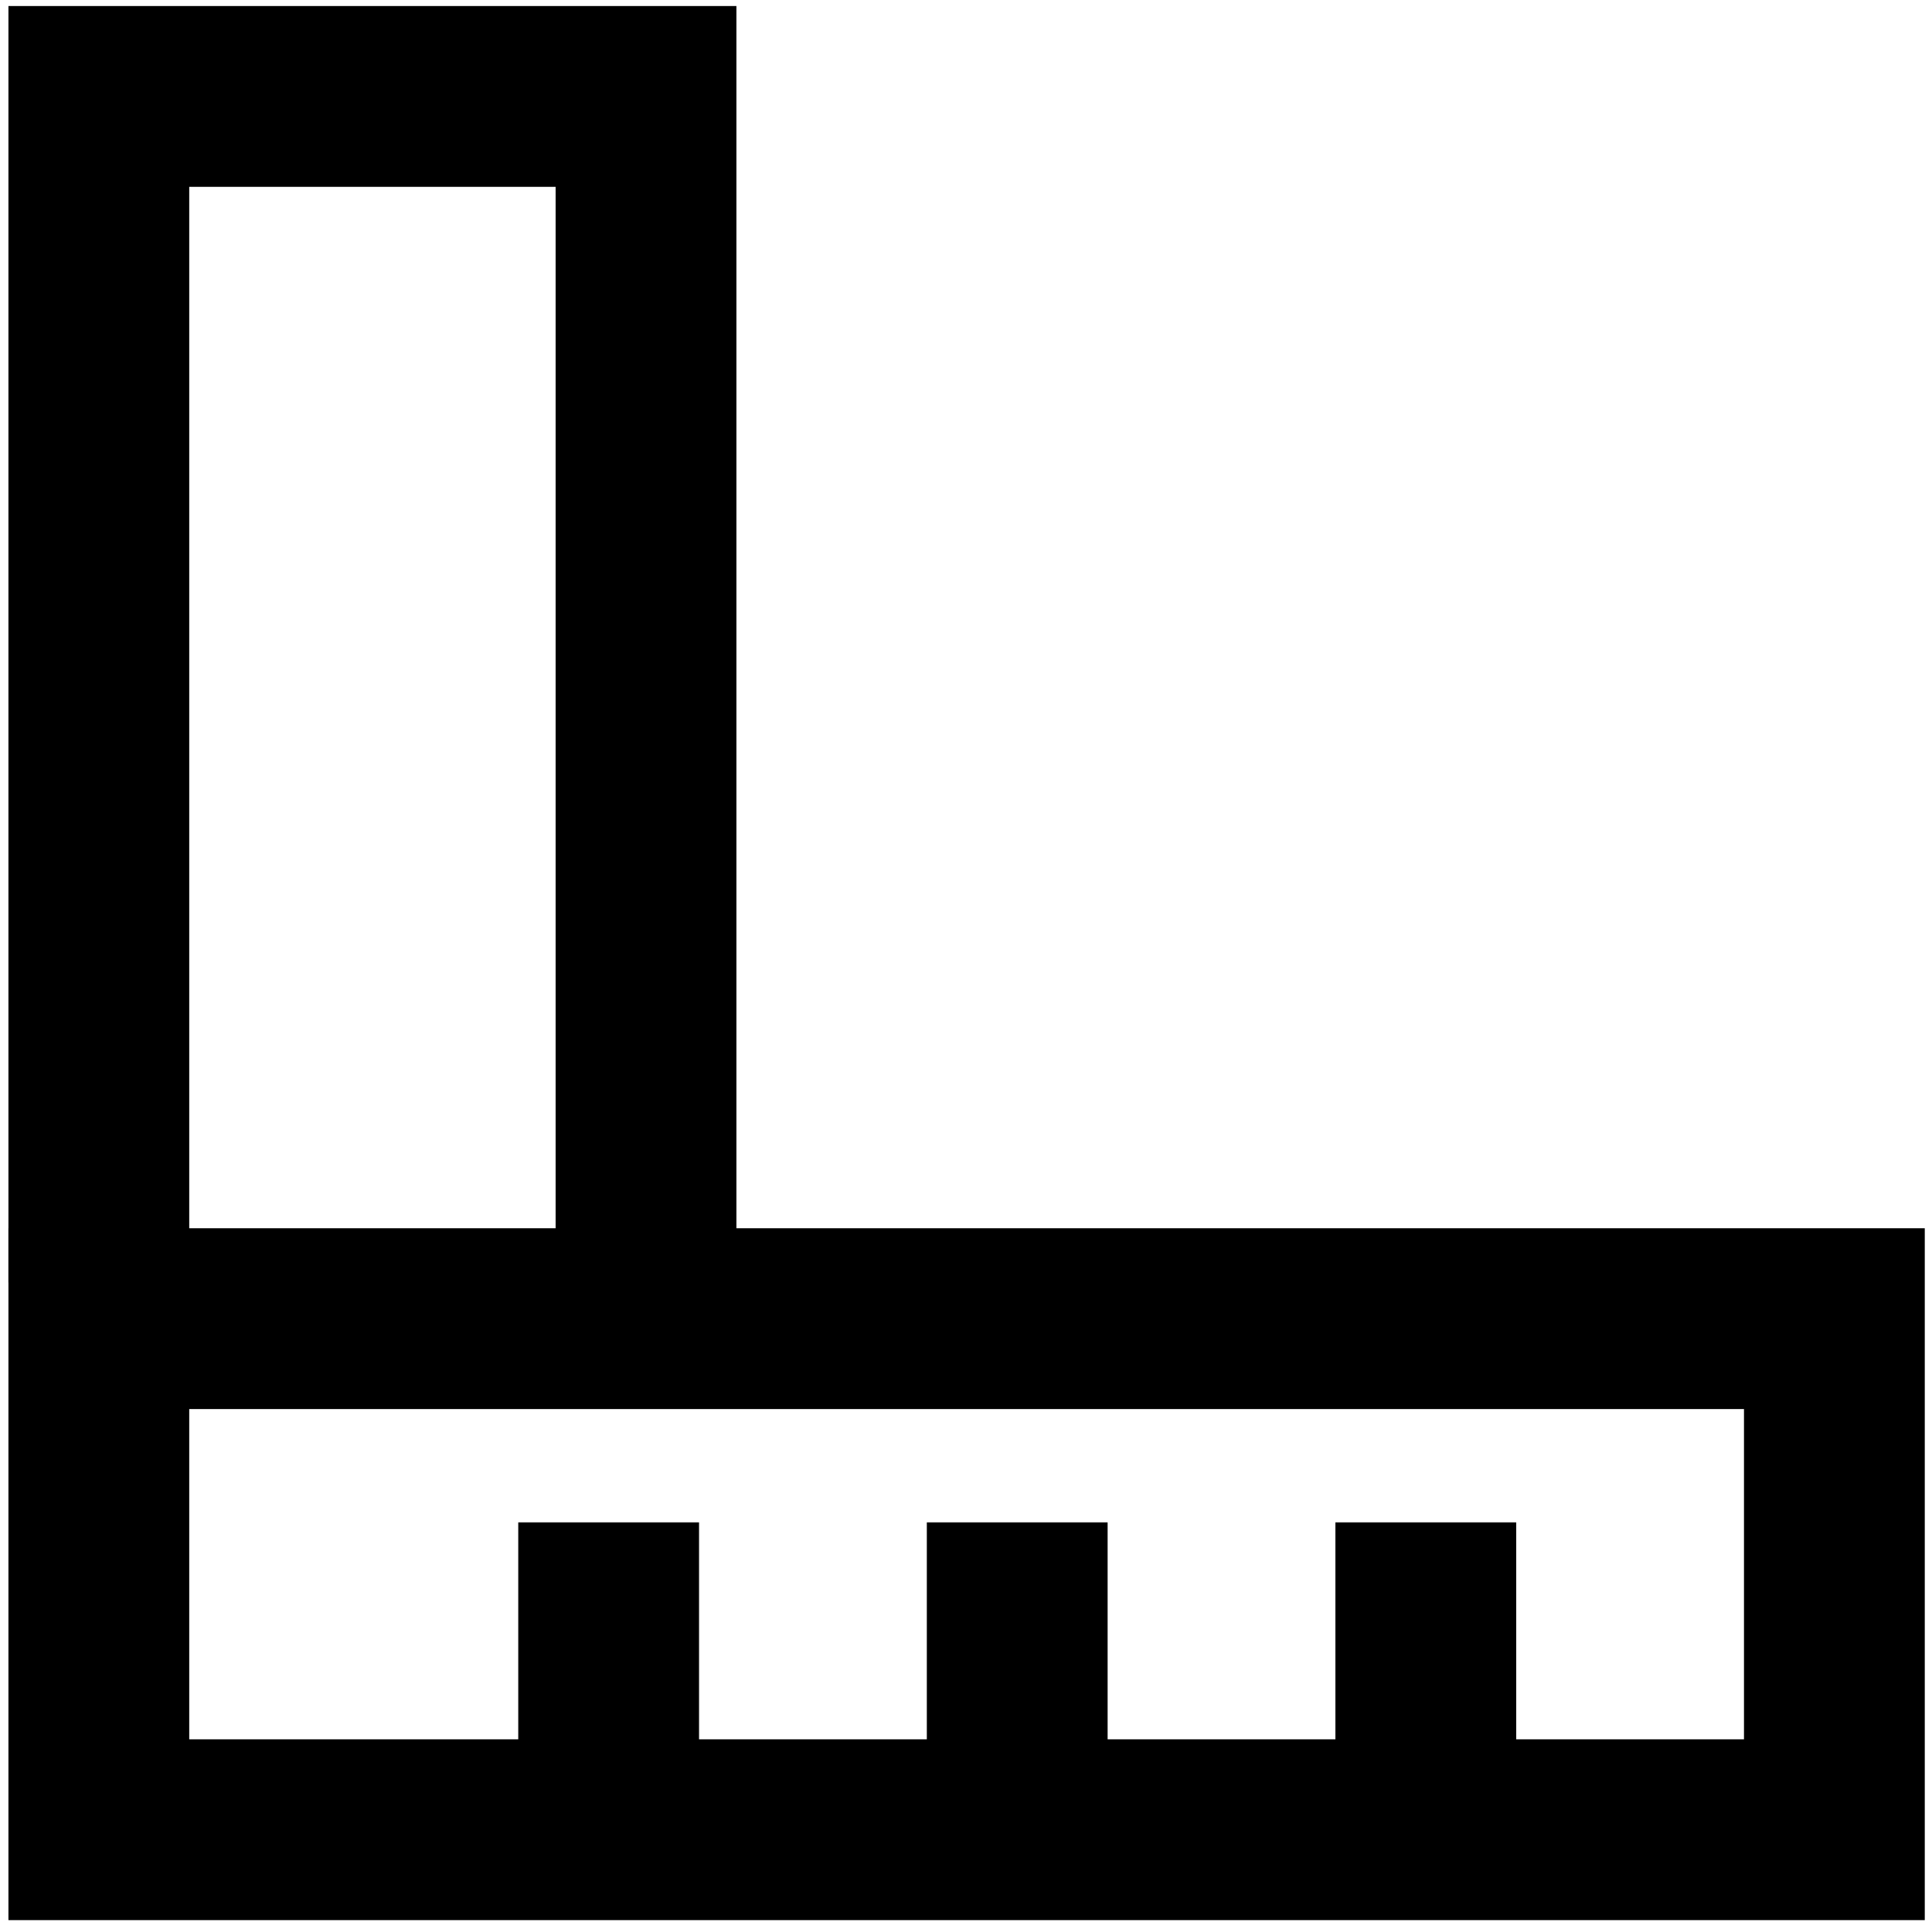
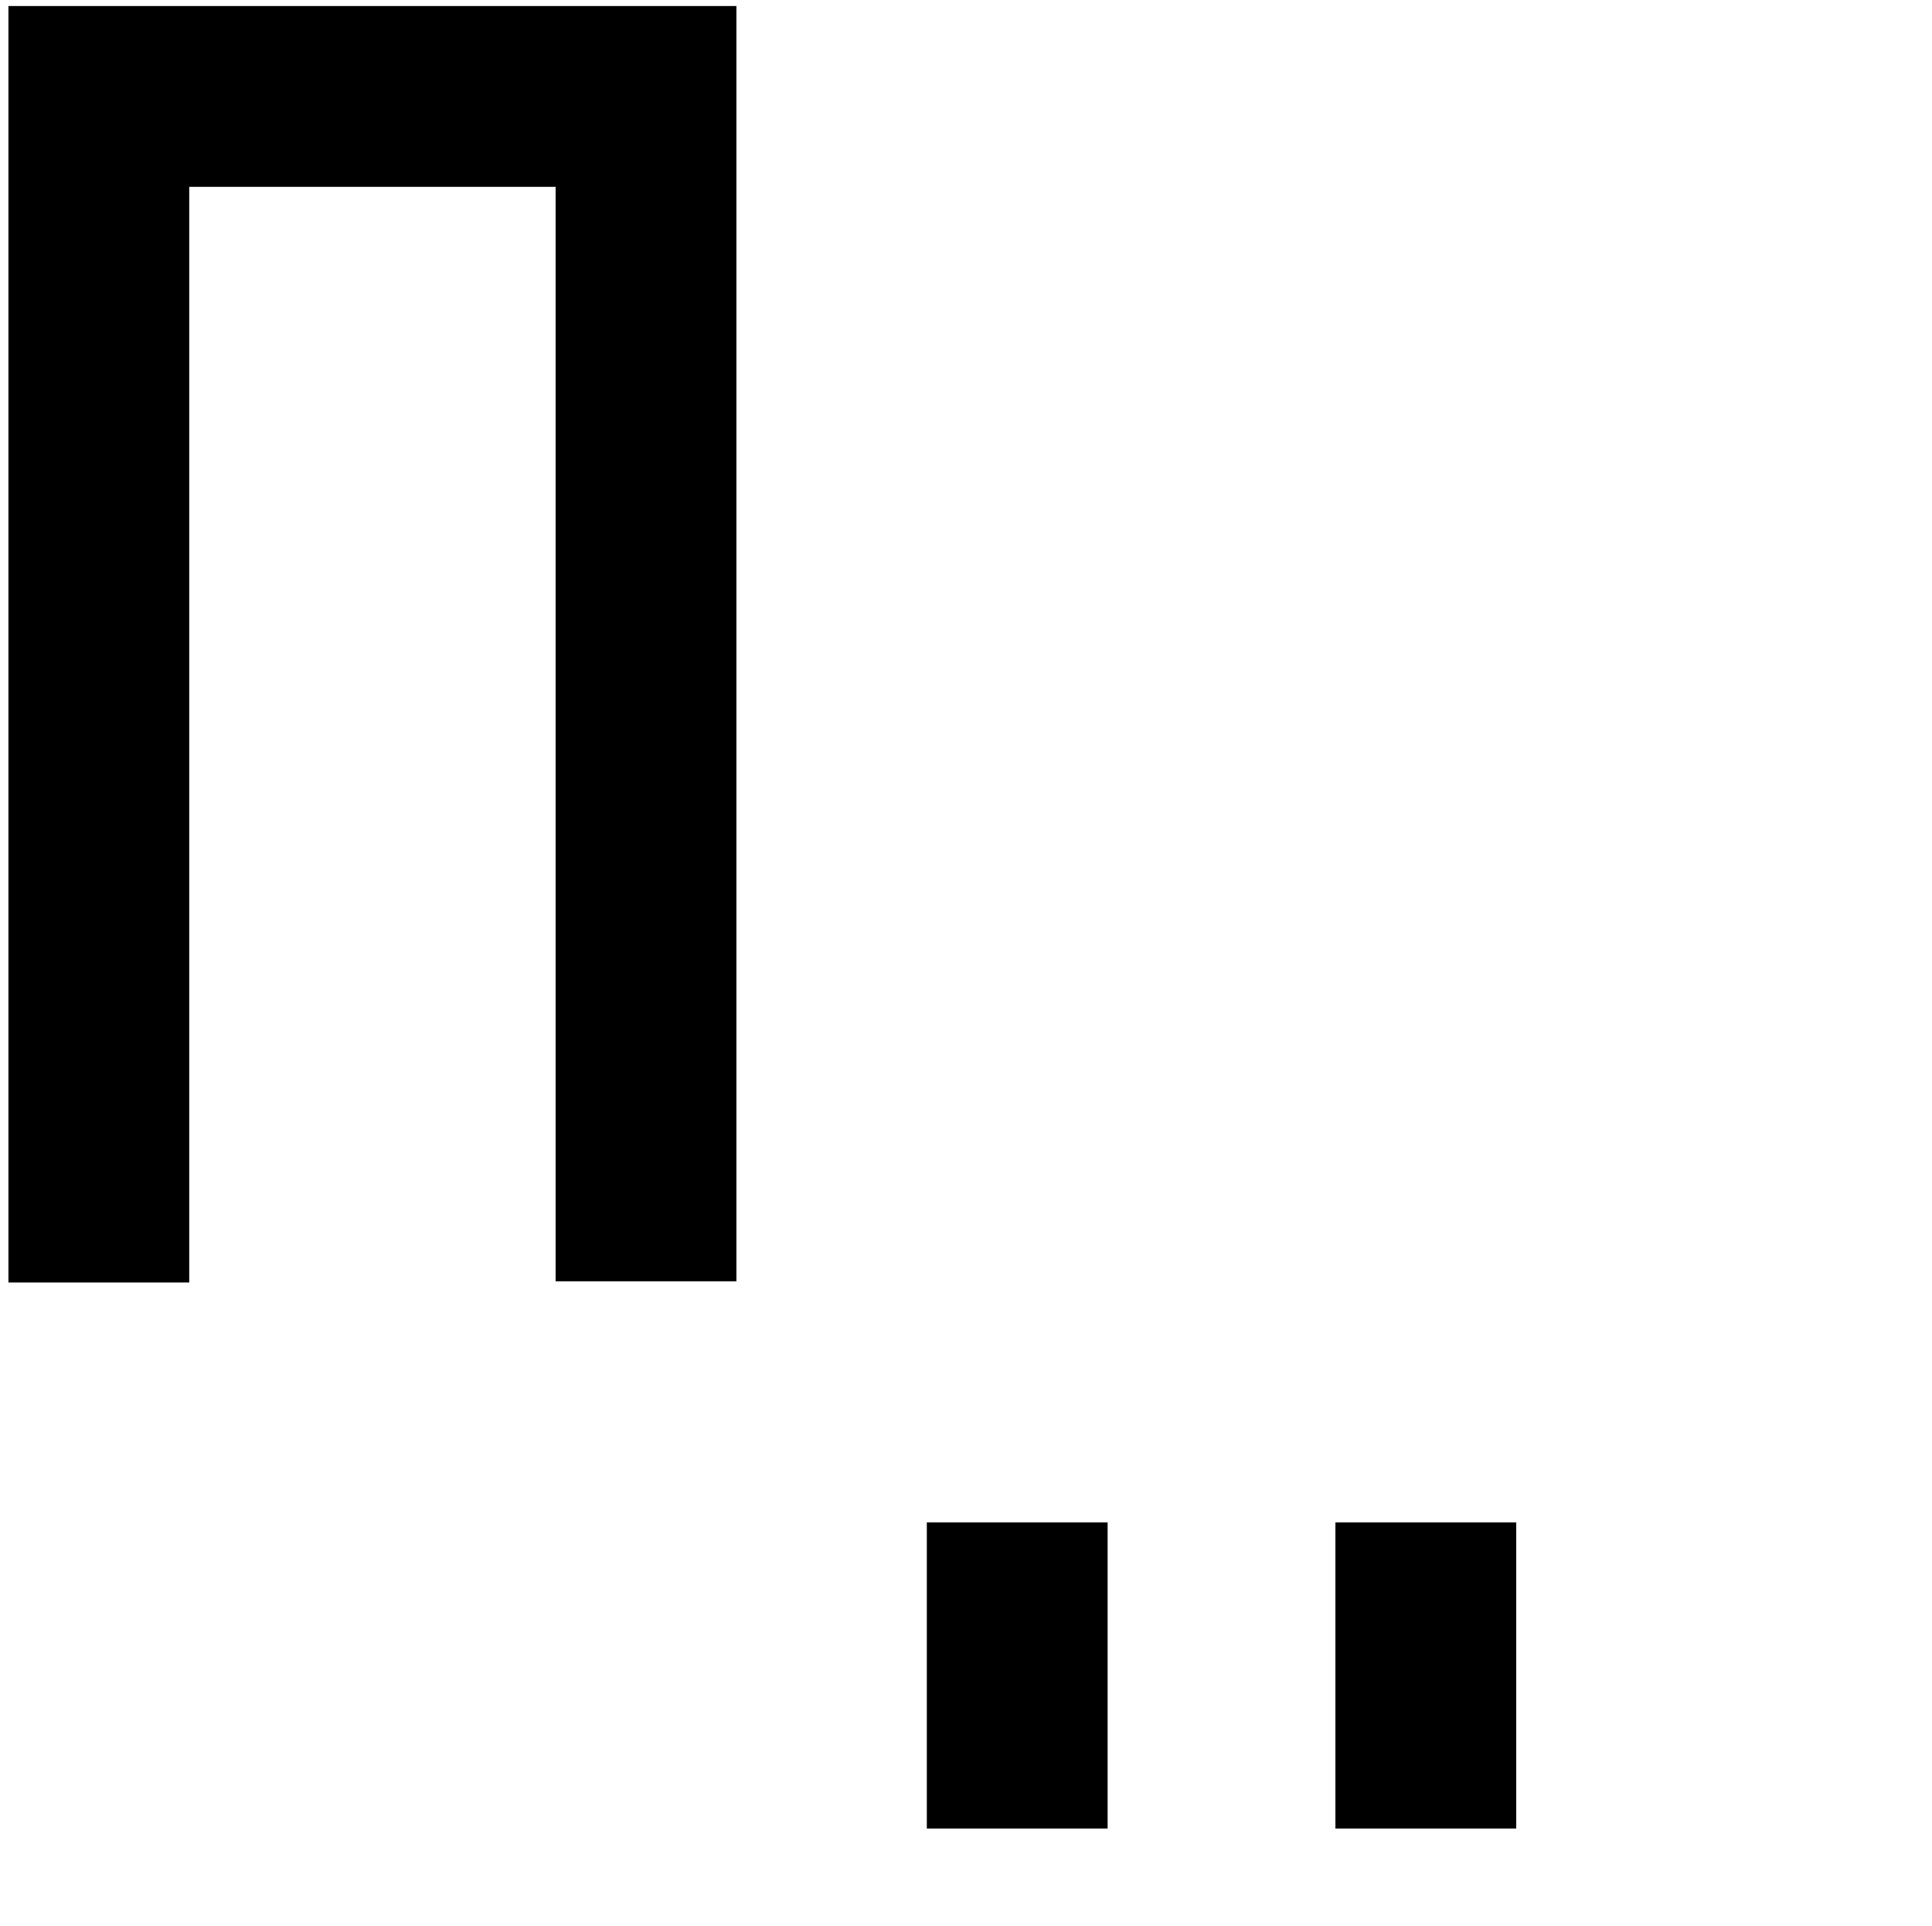
<svg xmlns="http://www.w3.org/2000/svg" enable-background="new 0 0 16.03 15.98" viewBox="0 0 16.03 15.98">
  <g fill="none" stroke="#000" stroke-miterlimit="10" stroke-width="1.5" transform="translate(.75 .75)">
    <path d="m.07 9.89v-9.84h4.54v9.83" />
-     <path d="m.07 10.19h14.4v4.24h-14.4z" />
    <path d="m7.69 14.42v-2.54" />
    <path d="m11.08 14.42v-2.54" />
-     <path d="m4.3 14.42v-2.54" />
  </g>
</svg>